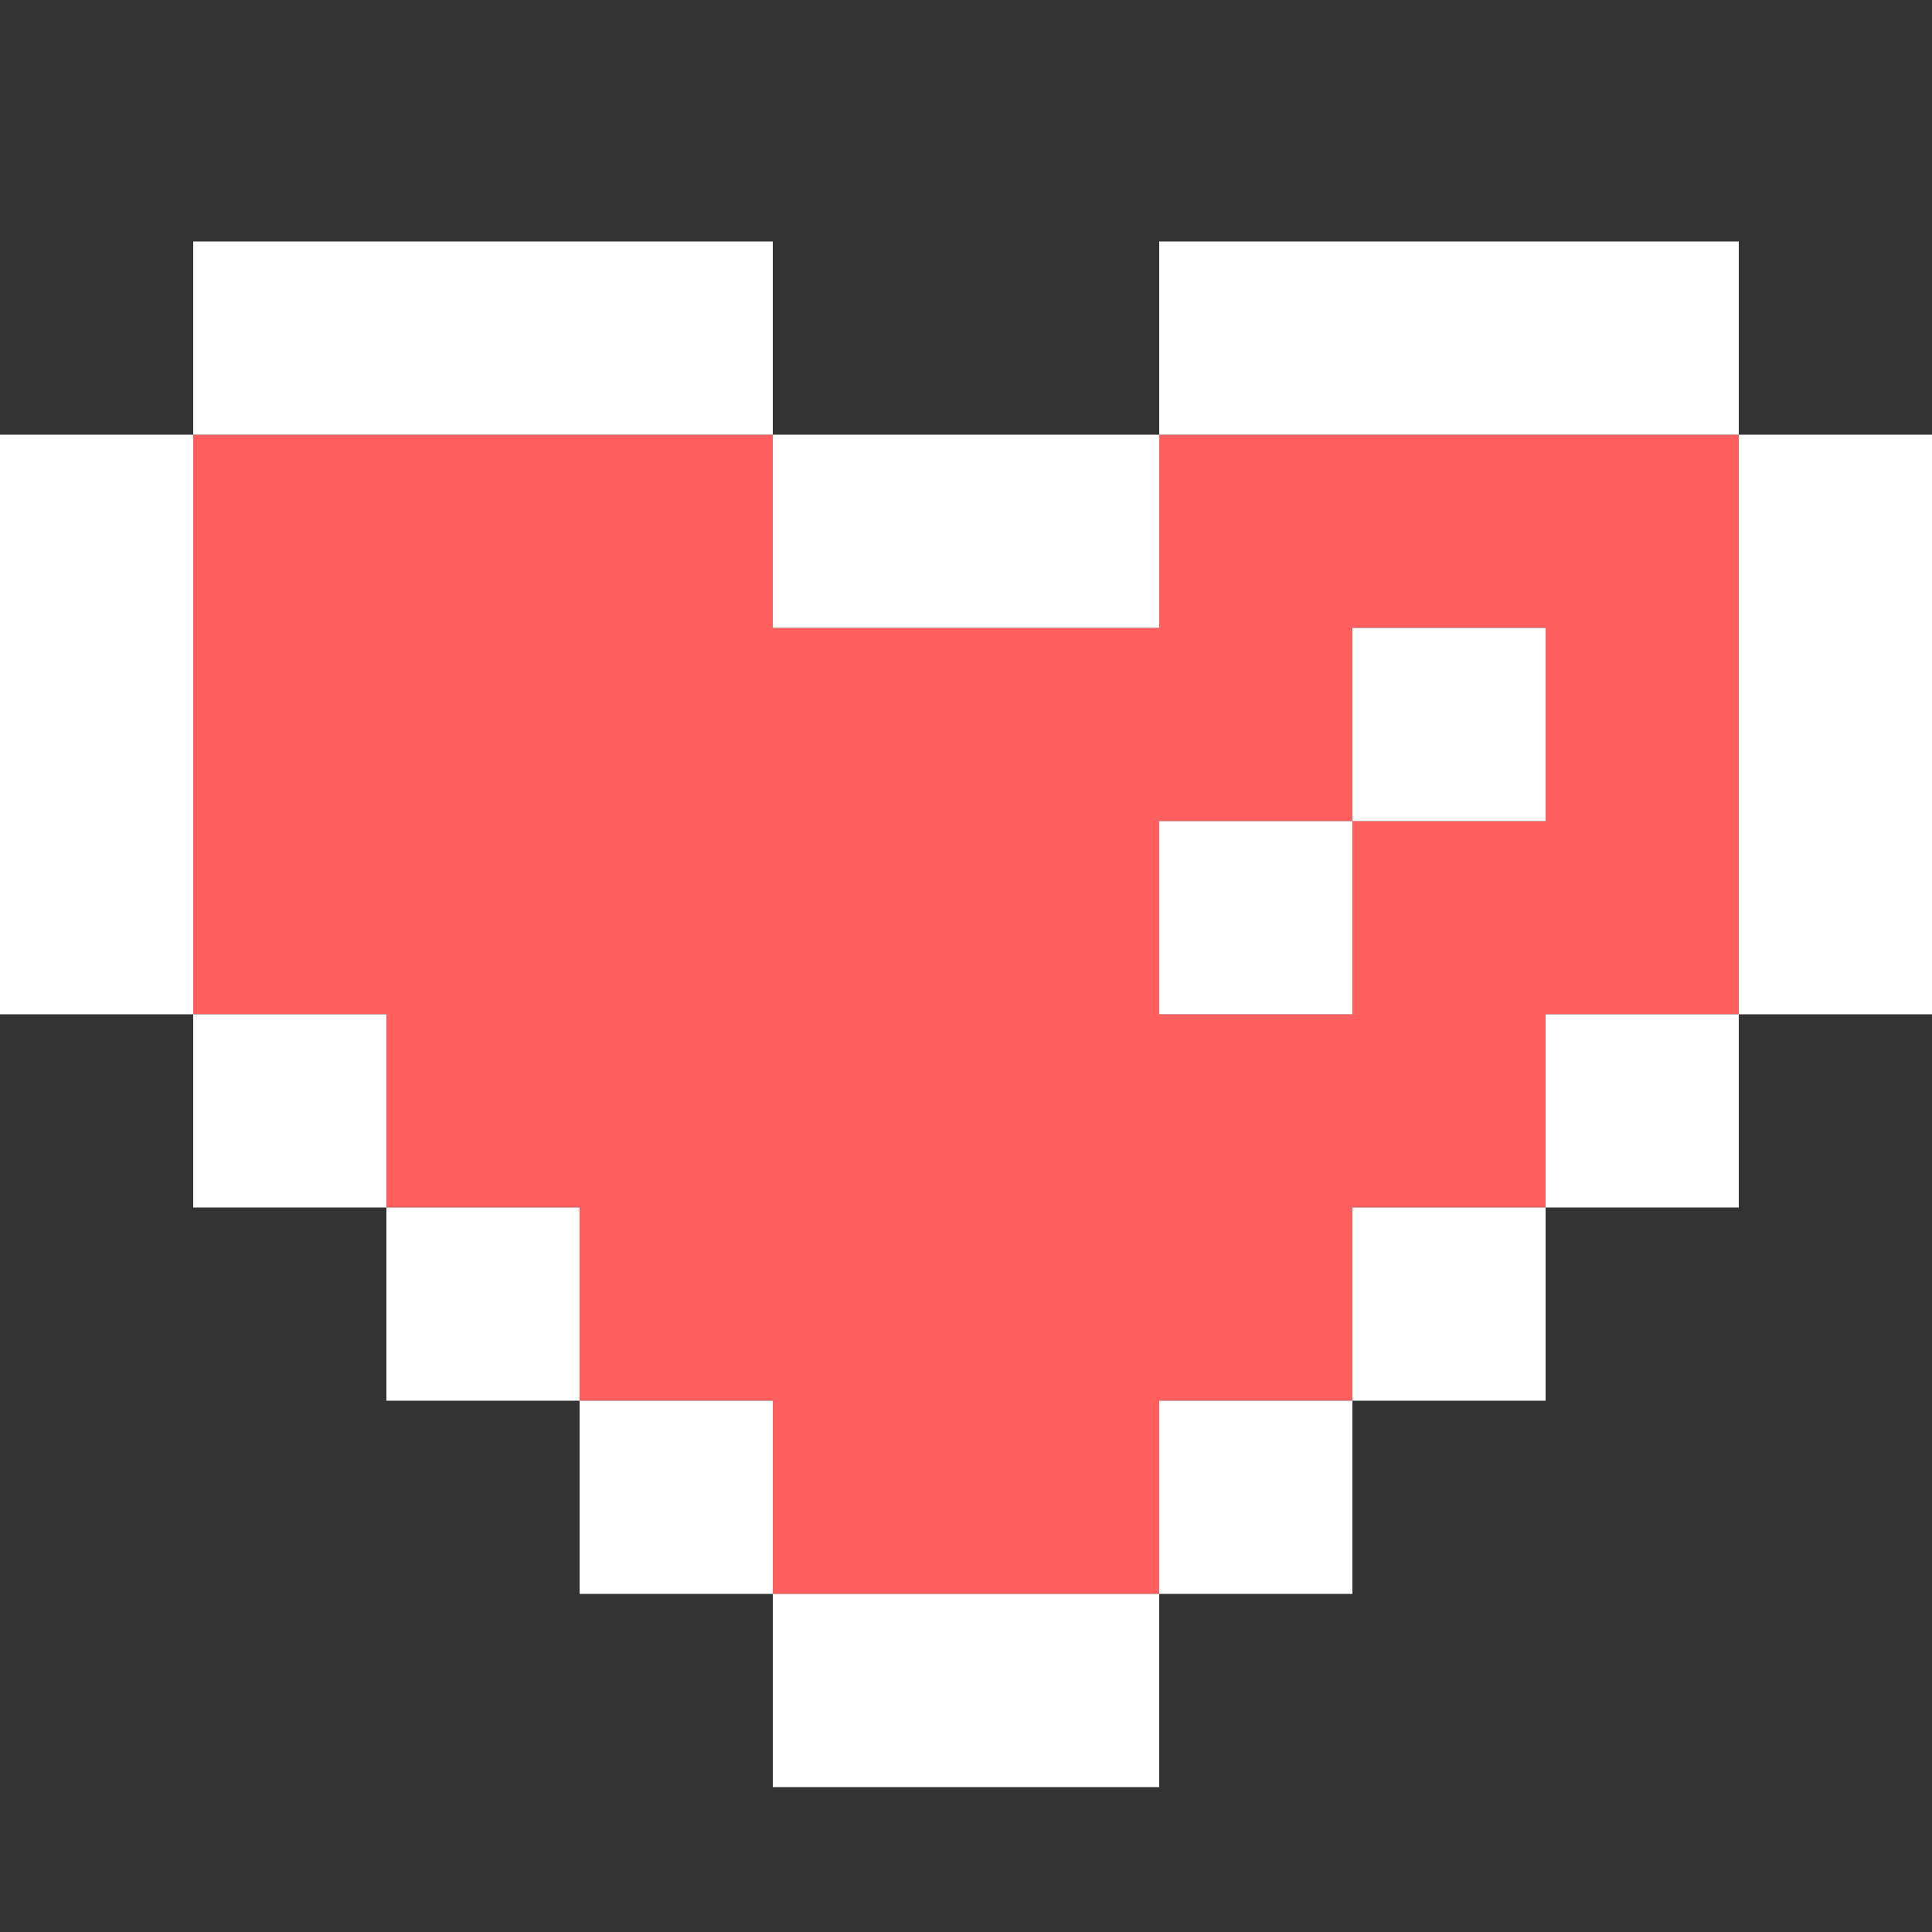
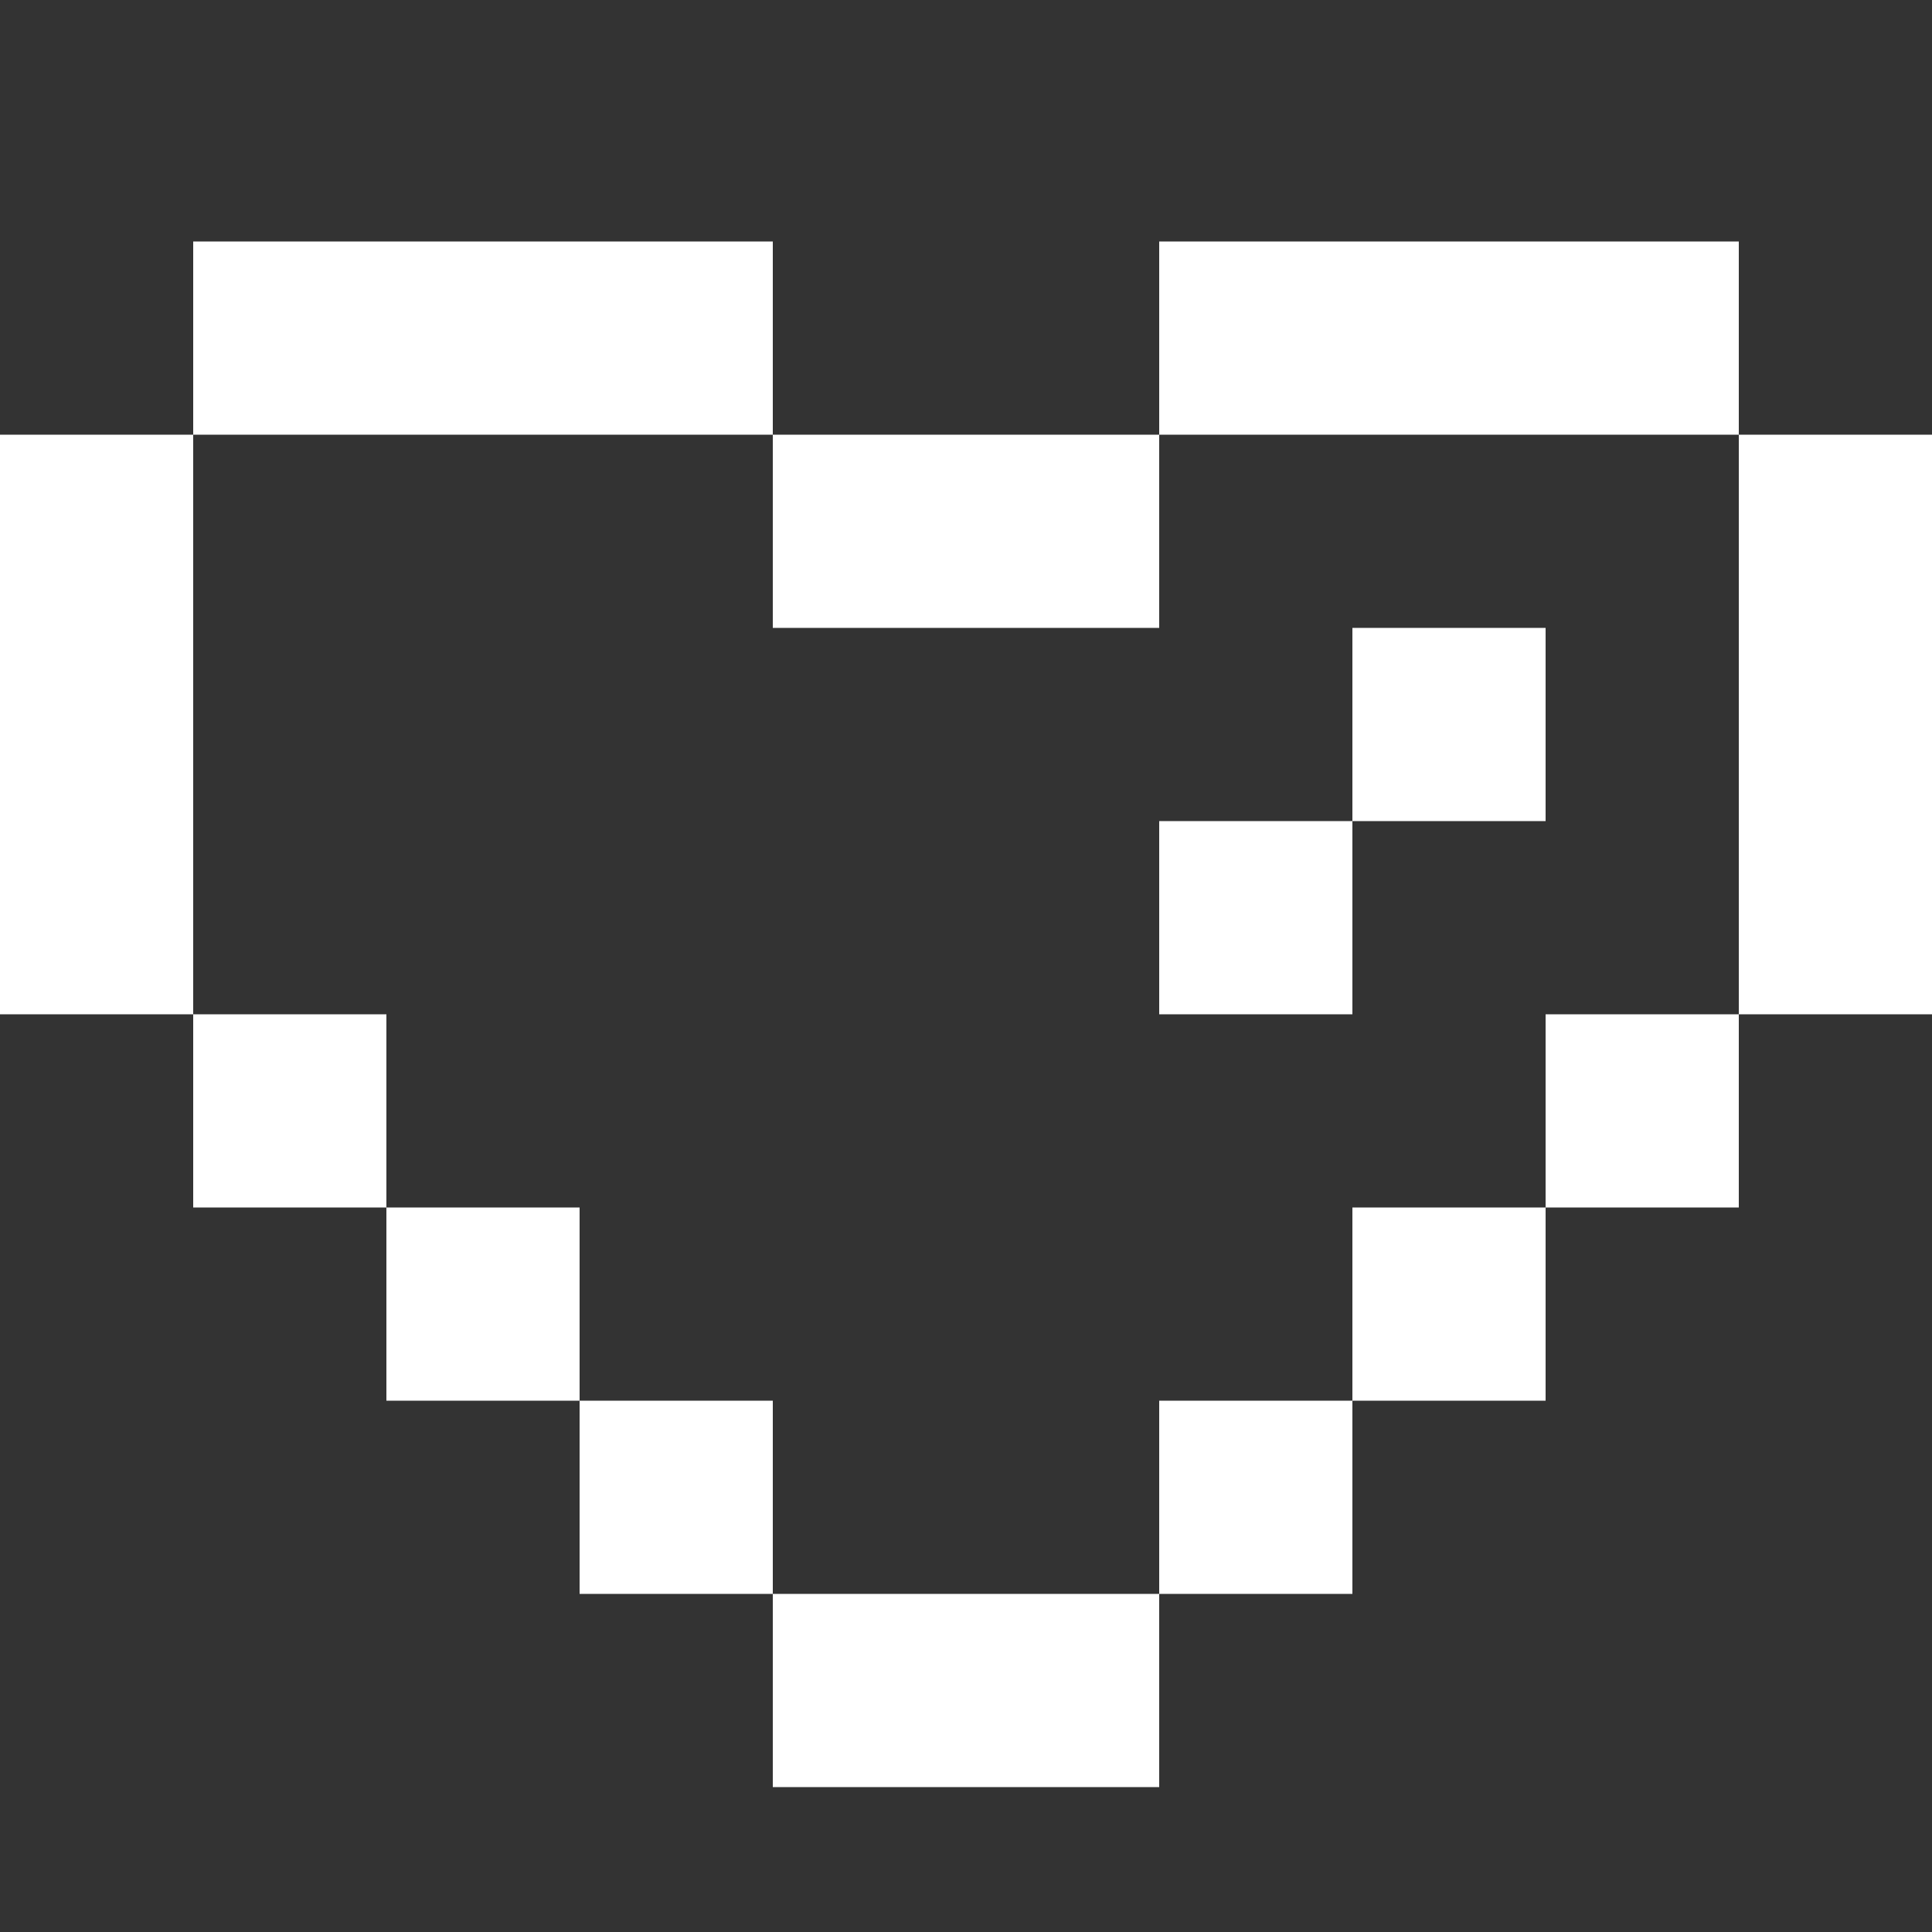
<svg xmlns="http://www.w3.org/2000/svg" width="24" height="24" viewBox="0 0 24 24" fill="none">
  <rect x="0" y="0" width="24" height="24" fill="#333333" stroke="none" />
-   <path d="M14.4 5.4V7.8H9.6V5.4H2.4V12.6H4.8V15H7.2V17.4H9.6V19.8H14.4V17.4H16.8V15H19.2V12.6H21.6V5.4H14.4ZM19.2 10.2H16.8V12.6H14.4V10.2H16.8V7.8H19.2V10.2Z" fill="#FF5F5F" />
  <path fill-rule="evenodd" clip-rule="evenodd" d="M14.4 3H21.6V5.4H14.4V3ZM9.6 5.4L9.6 7.8H14.4L14.4 5.4H9.6ZM2.4 5.4V3H9.6V5.4H2.4ZM2.4 12.6H0V5.4H2.4V12.6ZM4.8 15H2.4V12.6H4.8V15ZM7.2 17.4H4.8V15L7.2 15V17.4ZM9.6 19.8H7.2L7.2 17.4H9.6L9.6 19.8ZM14.4 19.8V22.2H9.6V19.8H14.4ZM16.8 17.4V19.8H14.4L14.4 17.4H16.8ZM19.2 15L19.2 17.4H16.8V15L19.2 15ZM21.6 12.6V15H19.2V12.6H21.6ZM21.6 12.6H24V5.4H21.6L21.6 12.6ZM19.2 7.8H16.8V10.2H14.4V12.6H16.8V10.2H19.2V7.8Z" fill="white" />
</svg>